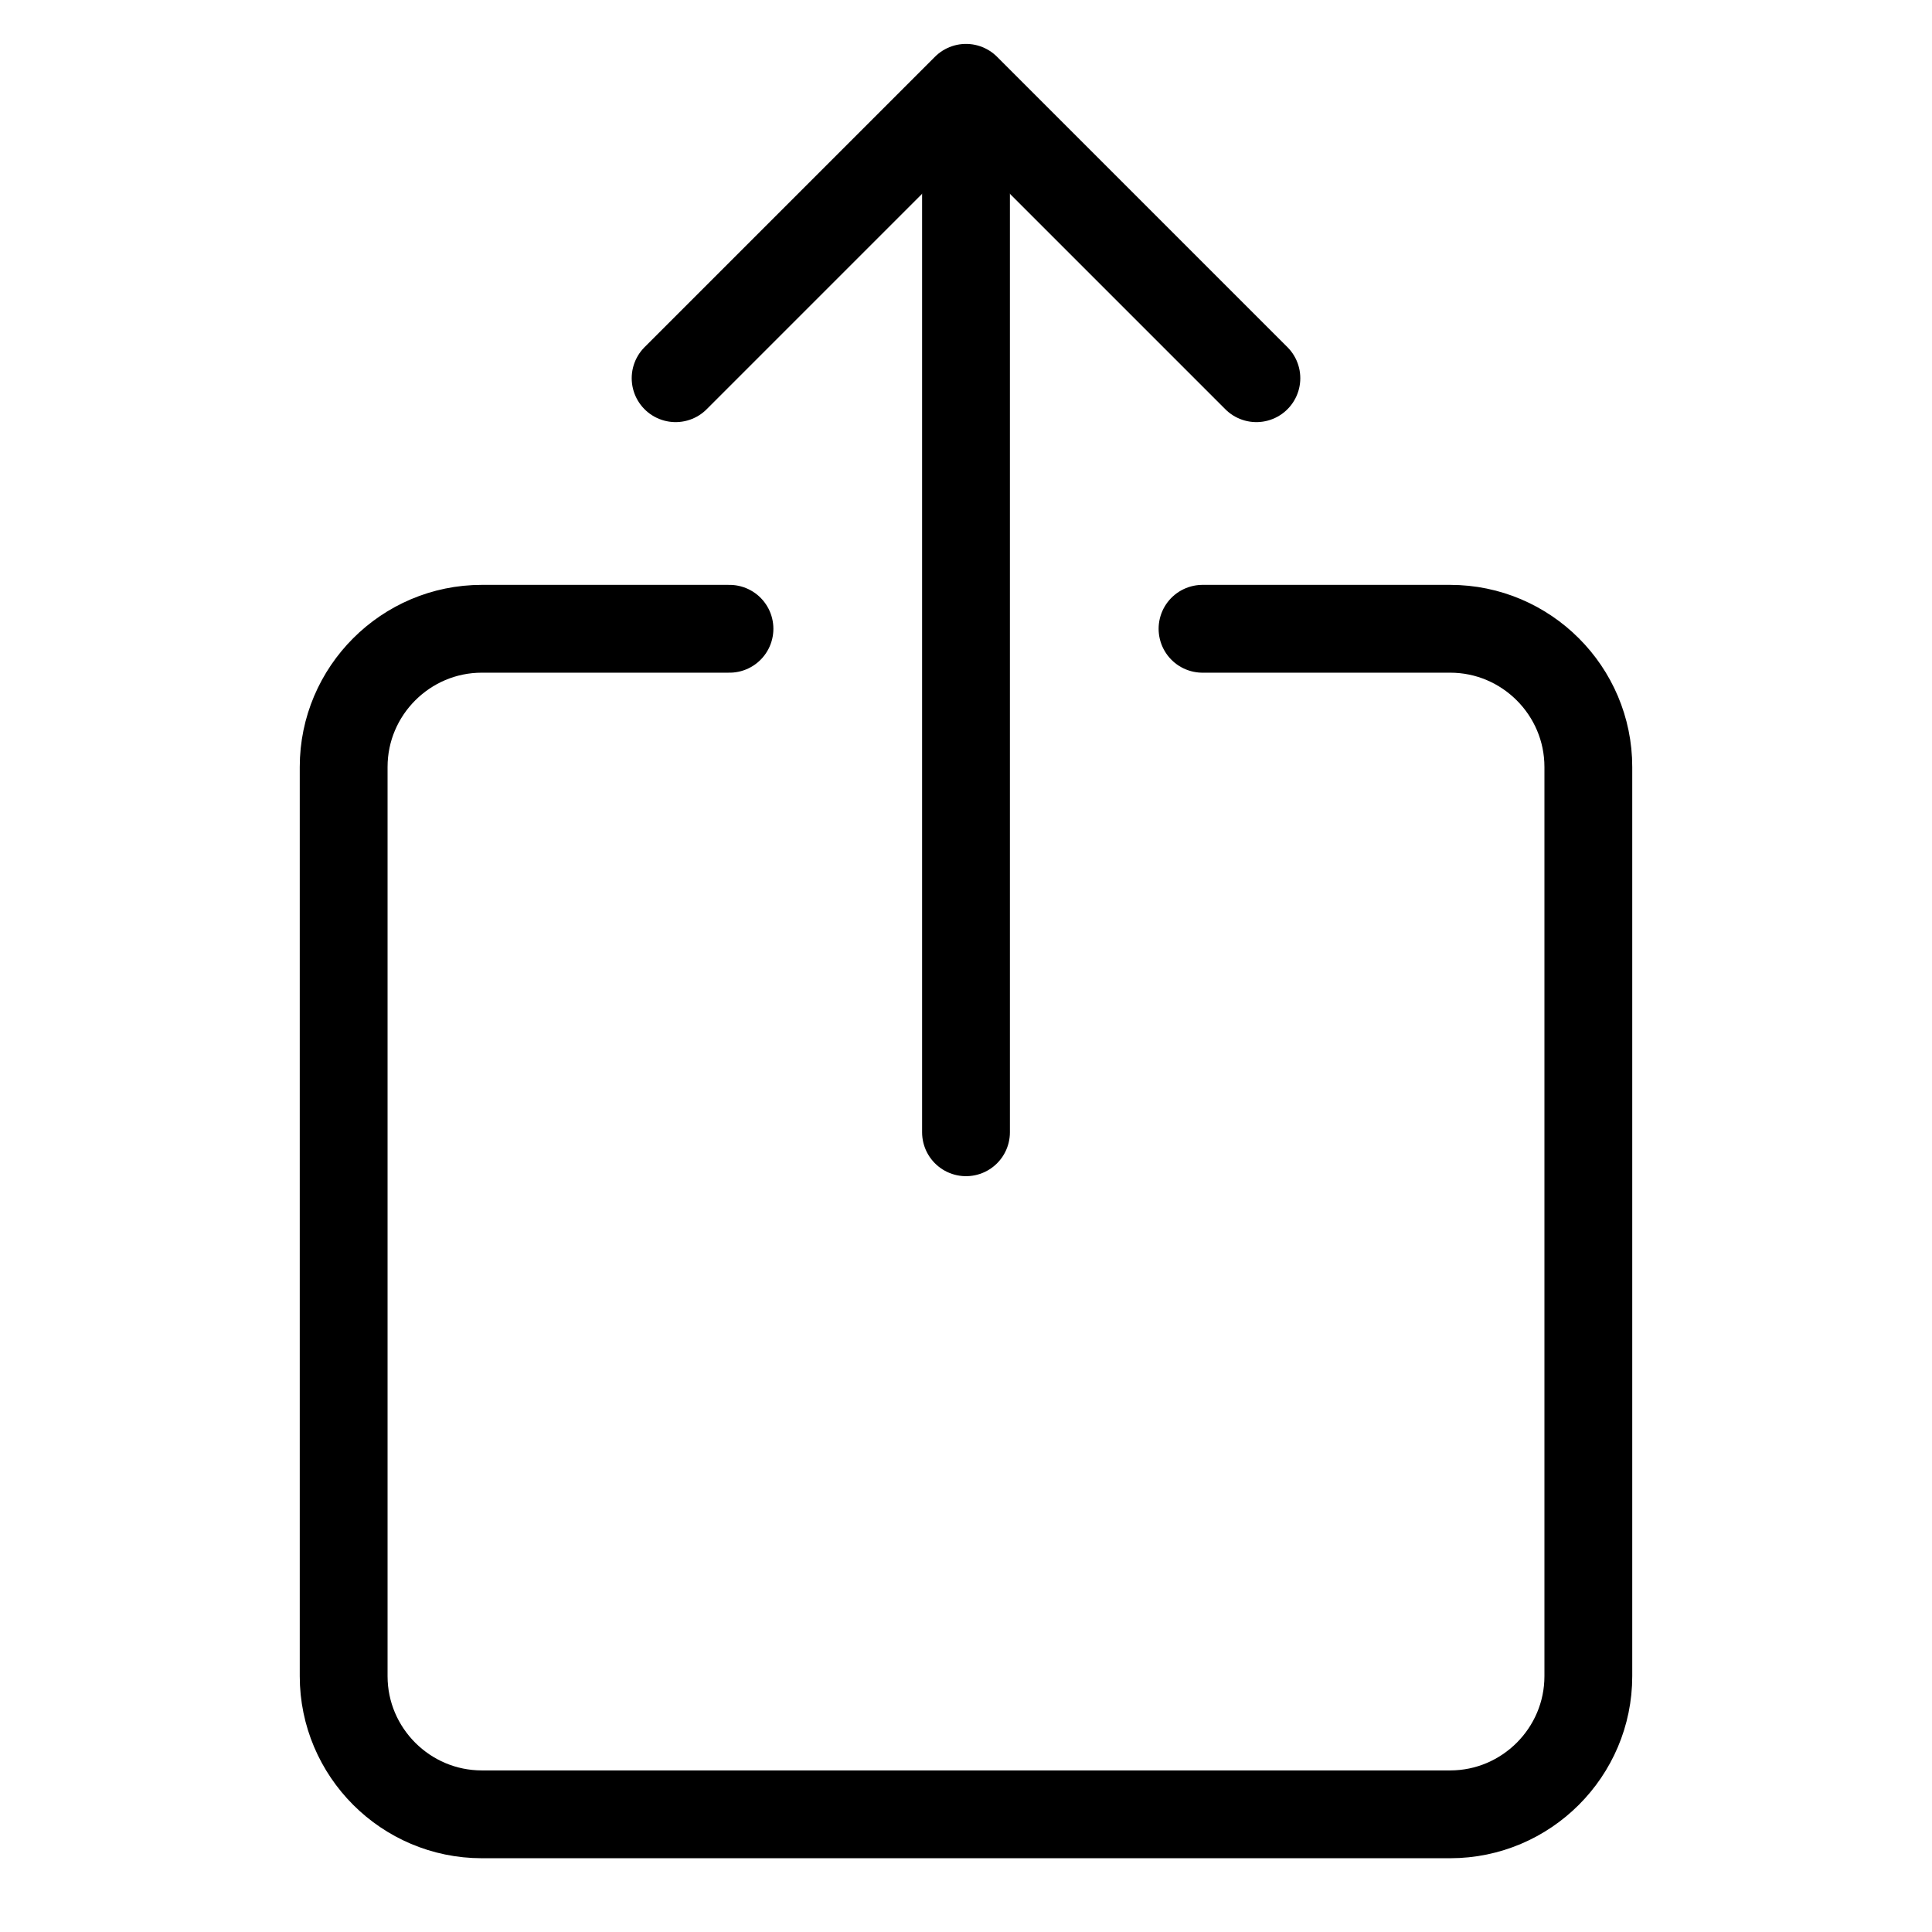
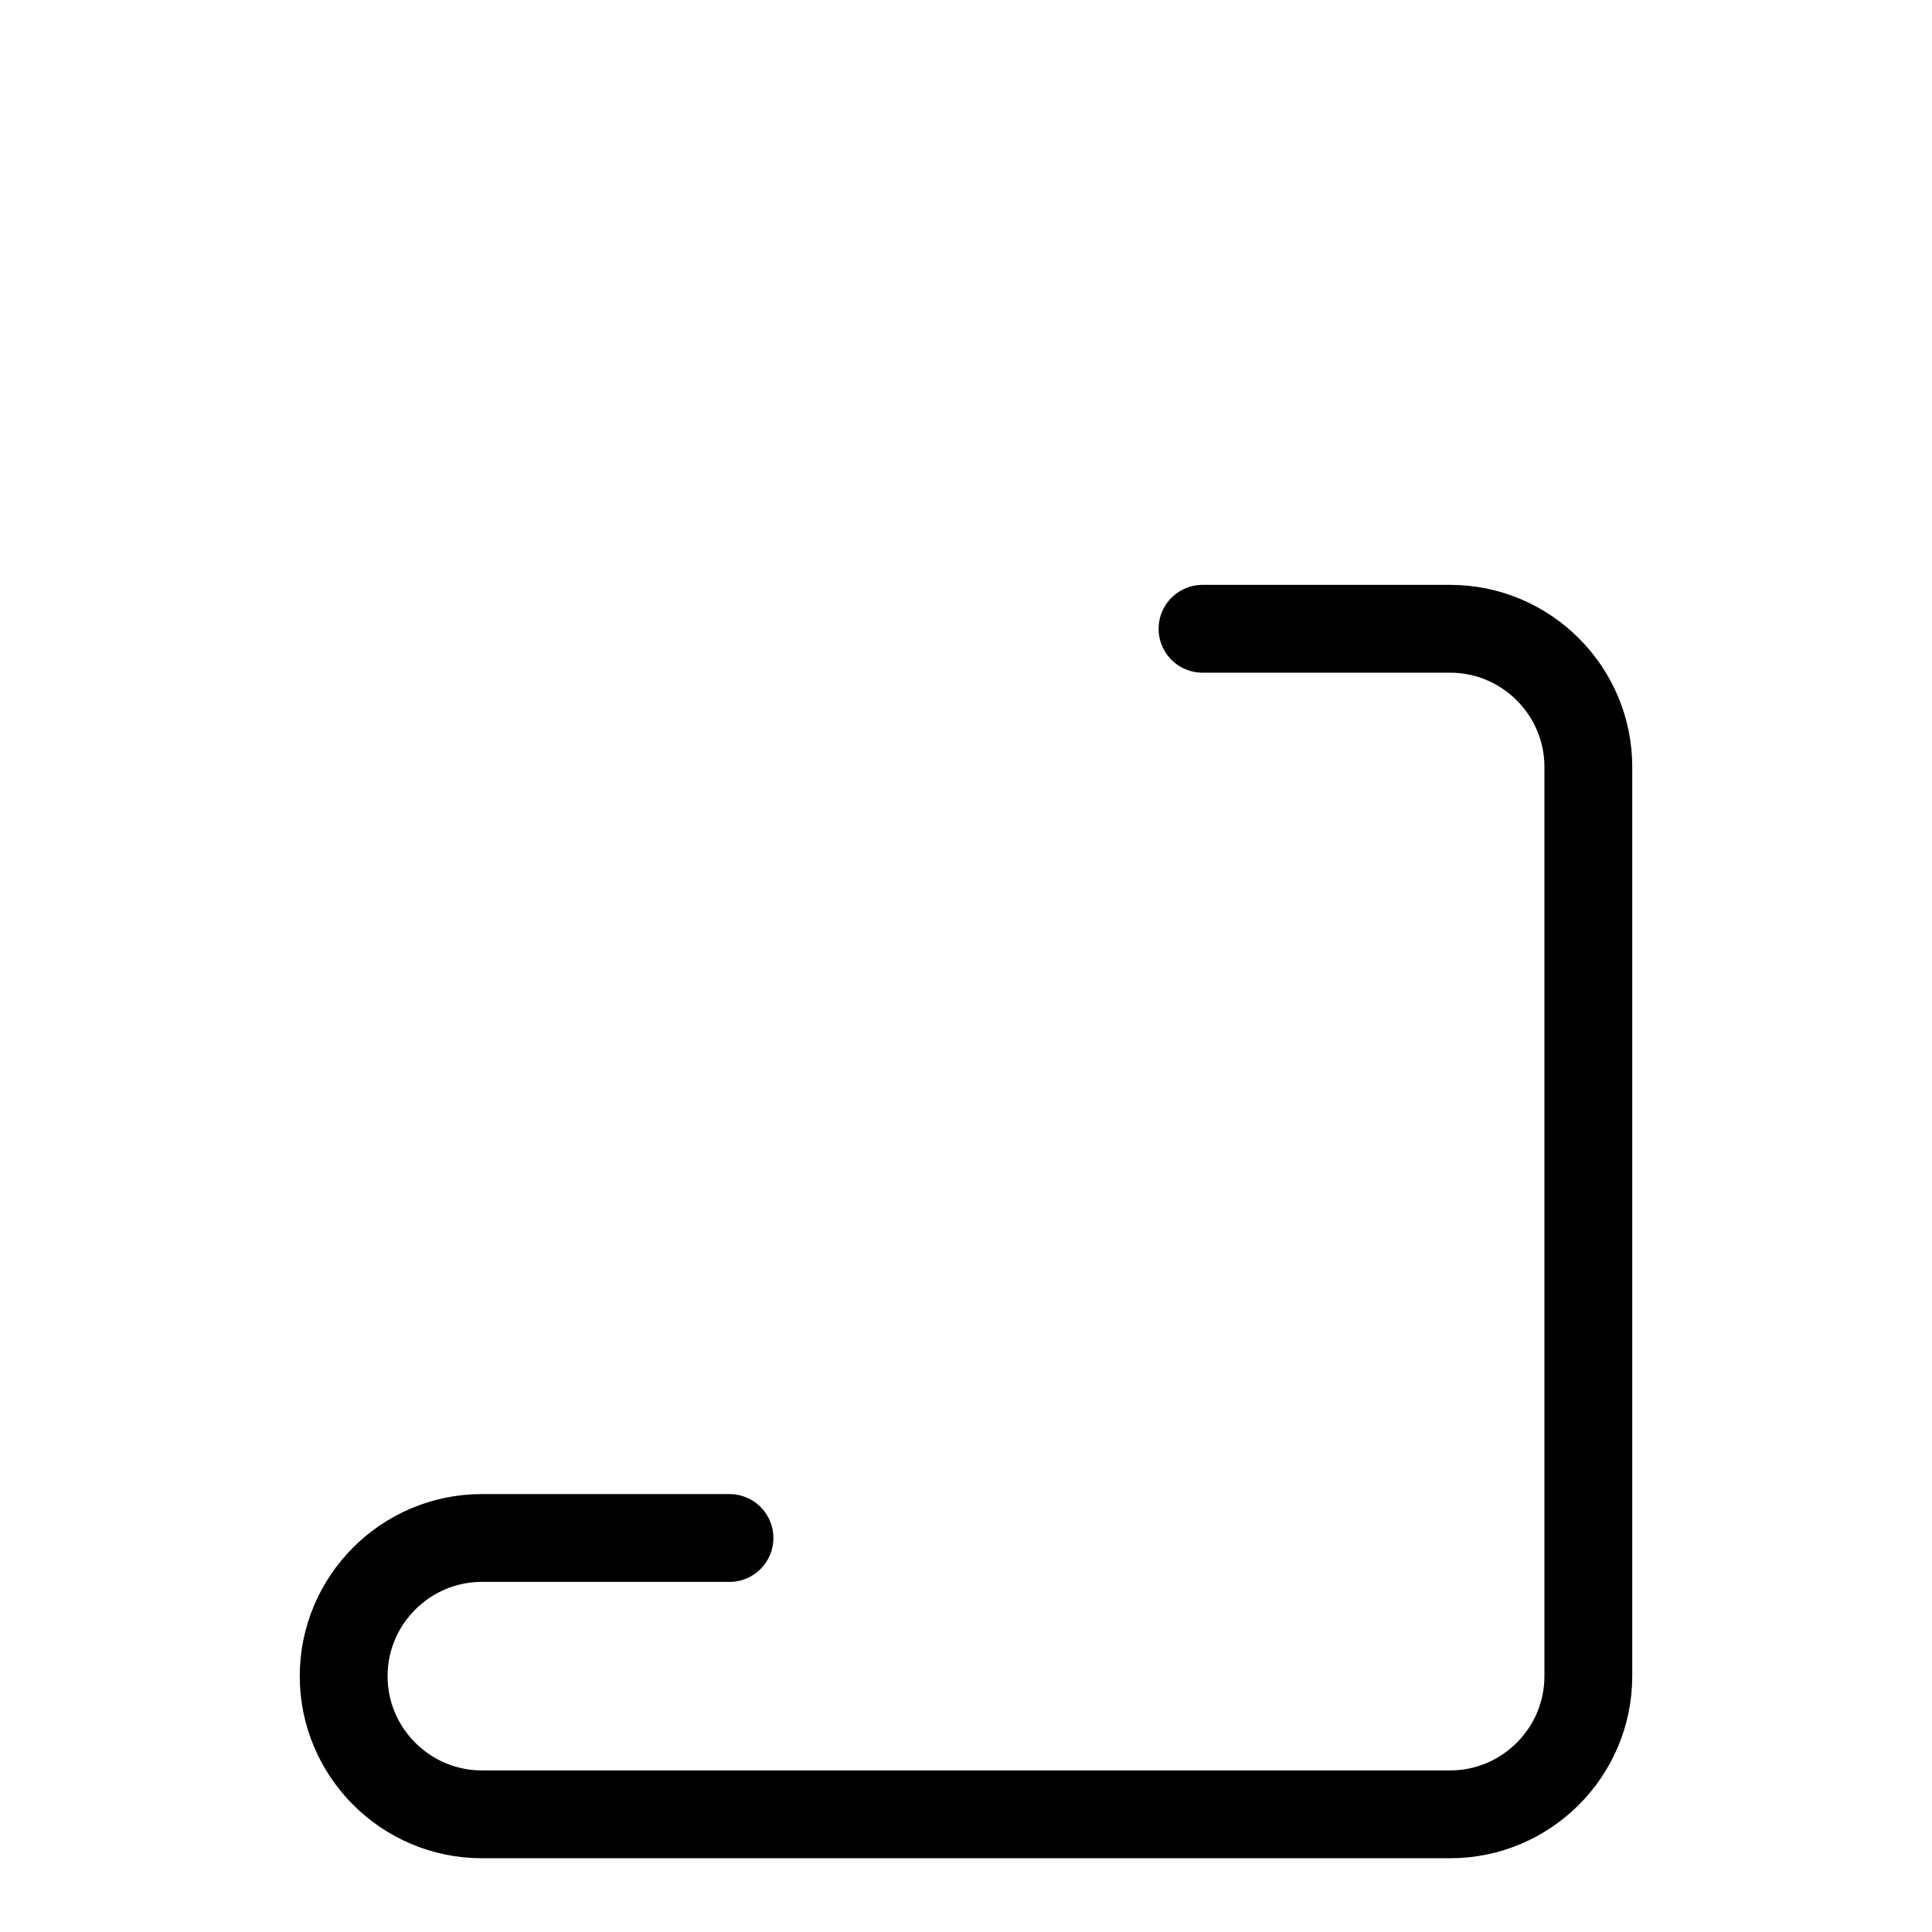
<svg xmlns="http://www.w3.org/2000/svg" id="Layer_1" data-name="Layer 1" viewBox="0 0 33 33">
  <g>
-     <line x1="16.5" y1="19.34" x2="16.5" y2="2.27" fill="none" stroke="#000" stroke-linecap="round" stroke-linejoin="round" stroke-width="1.5" />
-     <polyline points="11.54 6.46 16.5 1.5 21.46 6.46" fill="none" stroke="#000" stroke-linecap="round" stroke-linejoin="round" stroke-width="1.5" />
-   </g>
-   <path d="M20.54,10.74h4.23c1.3,0,2.36,1.06,2.36,2.36v15.53c0,1.3-1.06,2.36-2.36,2.36H8.23c-1.3,0-2.36-1.06-2.36-2.36v-15.53c0-1.3,1.06-2.36,2.36-2.36h4.23" fill="none" stroke="#000" stroke-linecap="round" stroke-linejoin="round" stroke-width="1.5" />
+     </g>
+   <path d="M20.54,10.74h4.23c1.3,0,2.36,1.06,2.36,2.36v15.53c0,1.3-1.06,2.36-2.36,2.36H8.23c-1.3,0-2.36-1.06-2.36-2.36c0-1.3,1.06-2.36,2.36-2.36h4.23" fill="none" stroke="#000" stroke-linecap="round" stroke-linejoin="round" stroke-width="1.5" />
</svg>